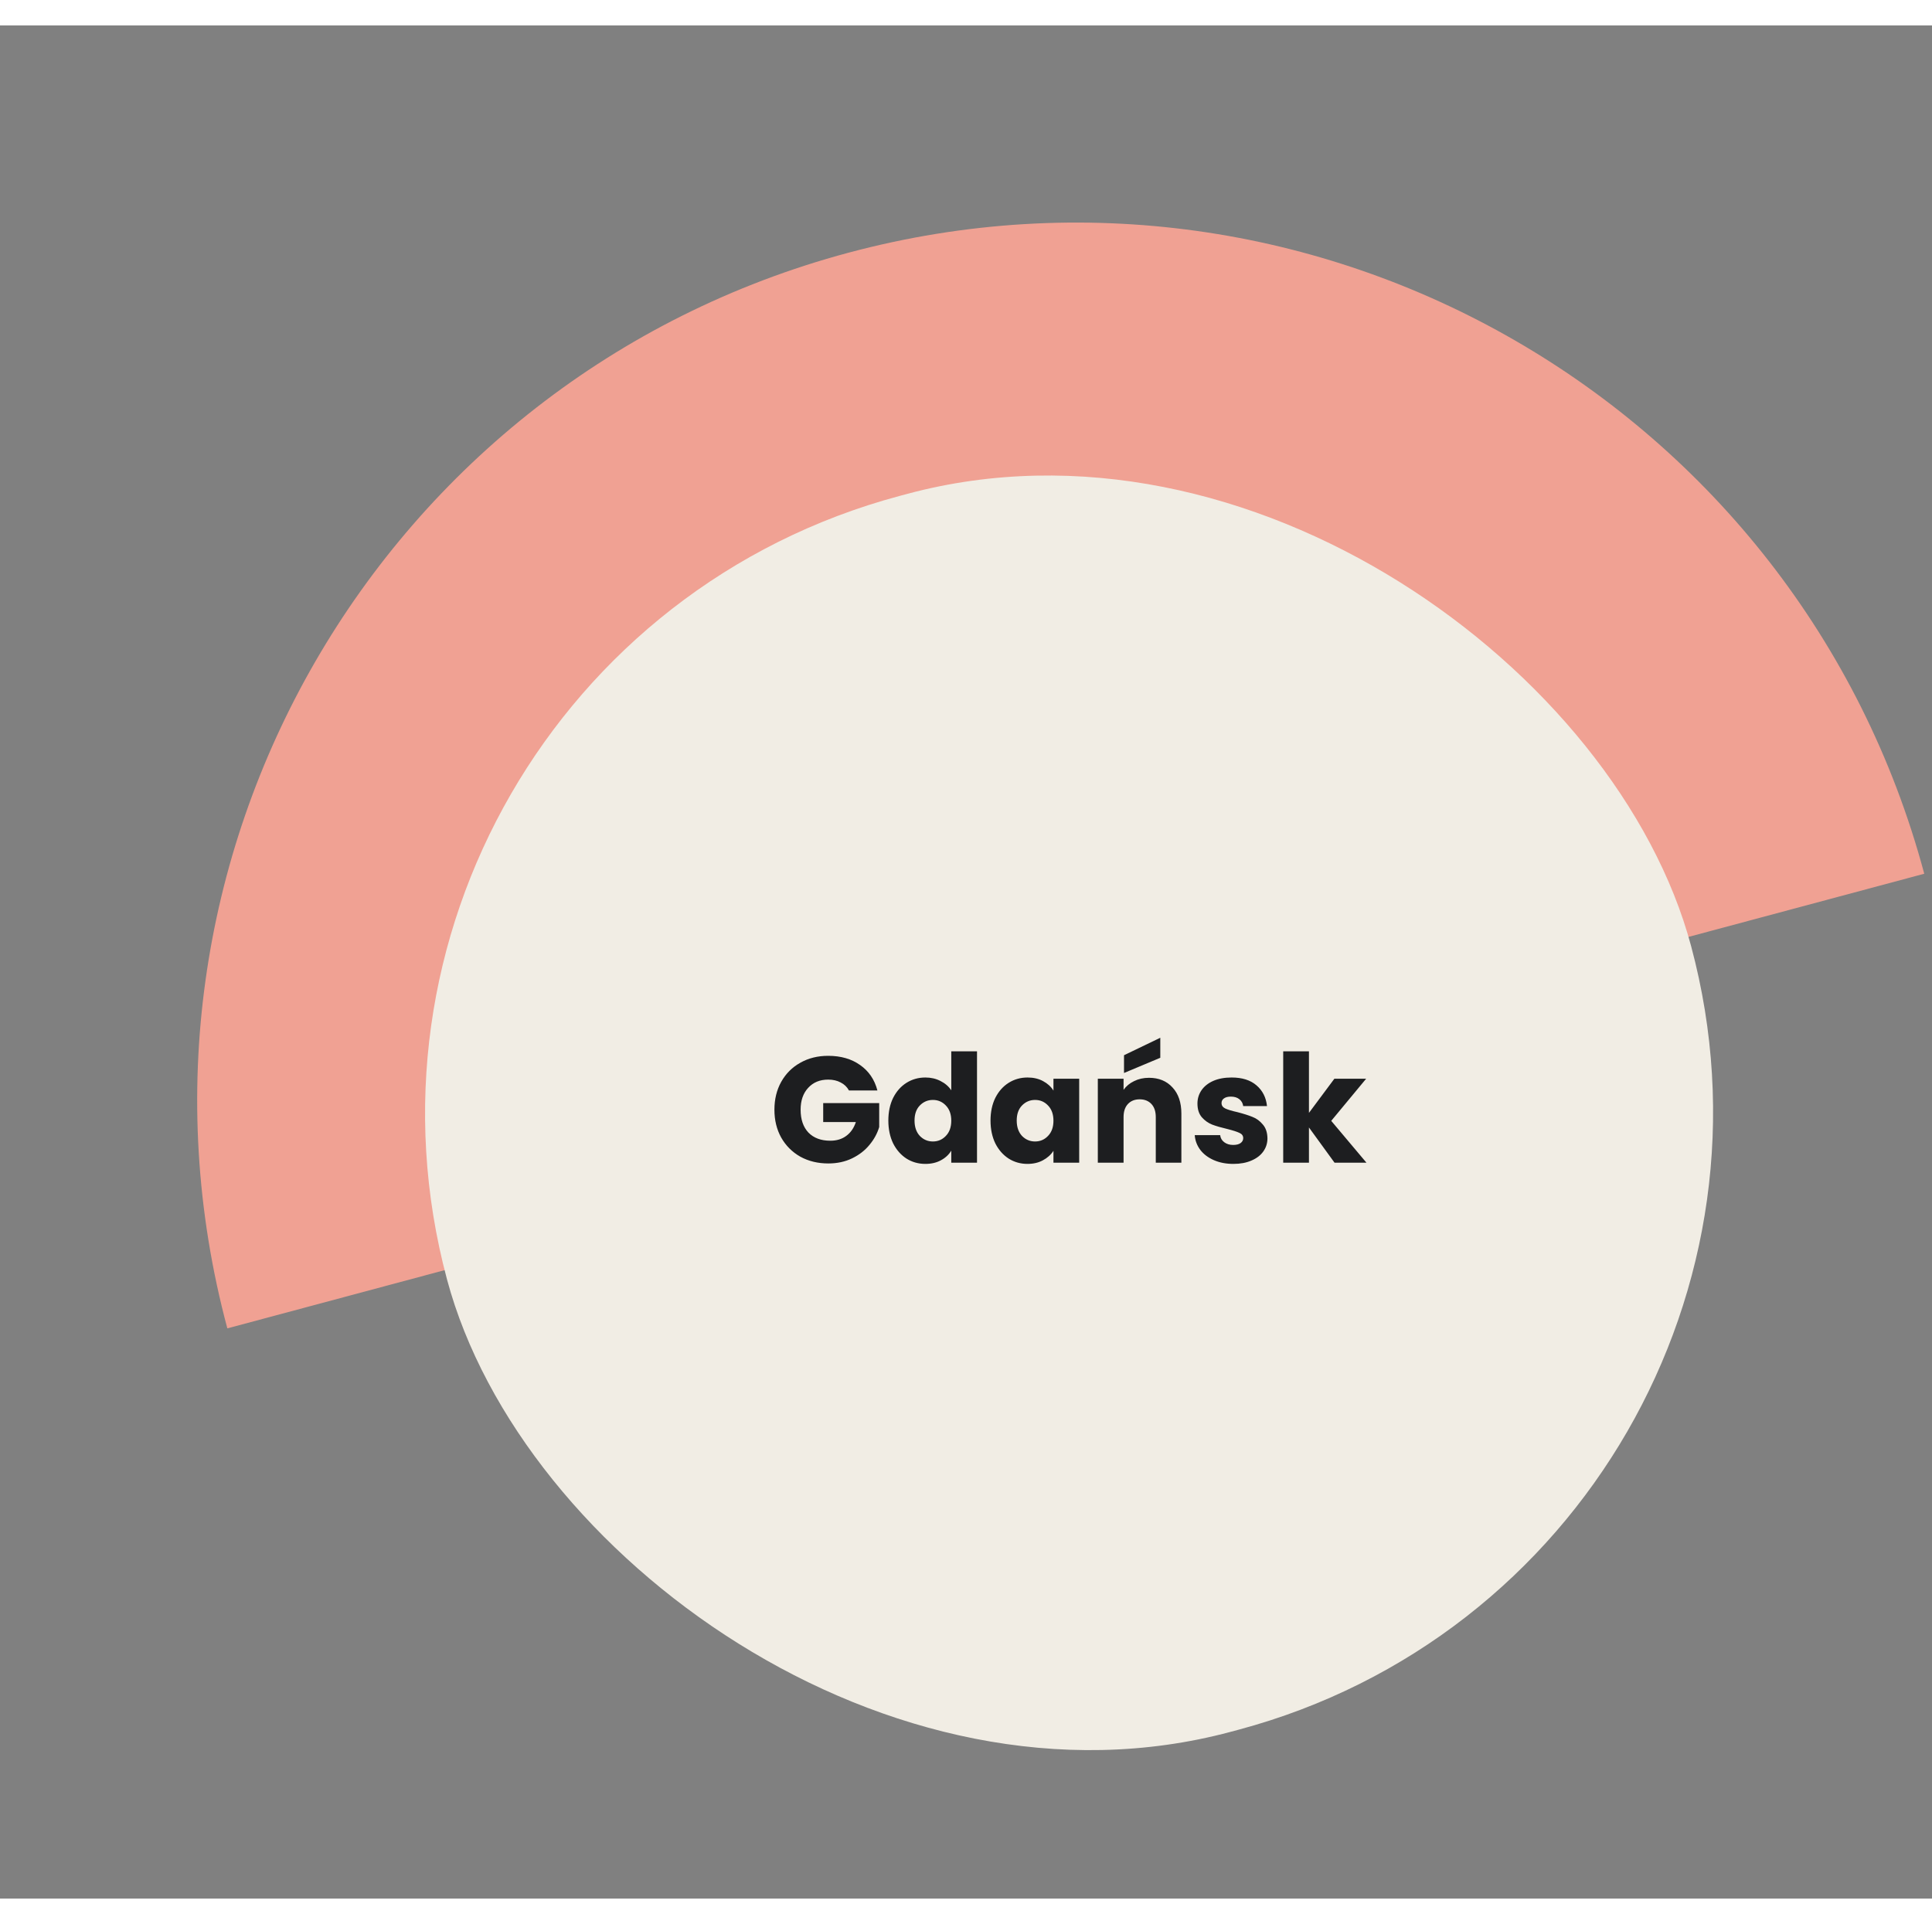
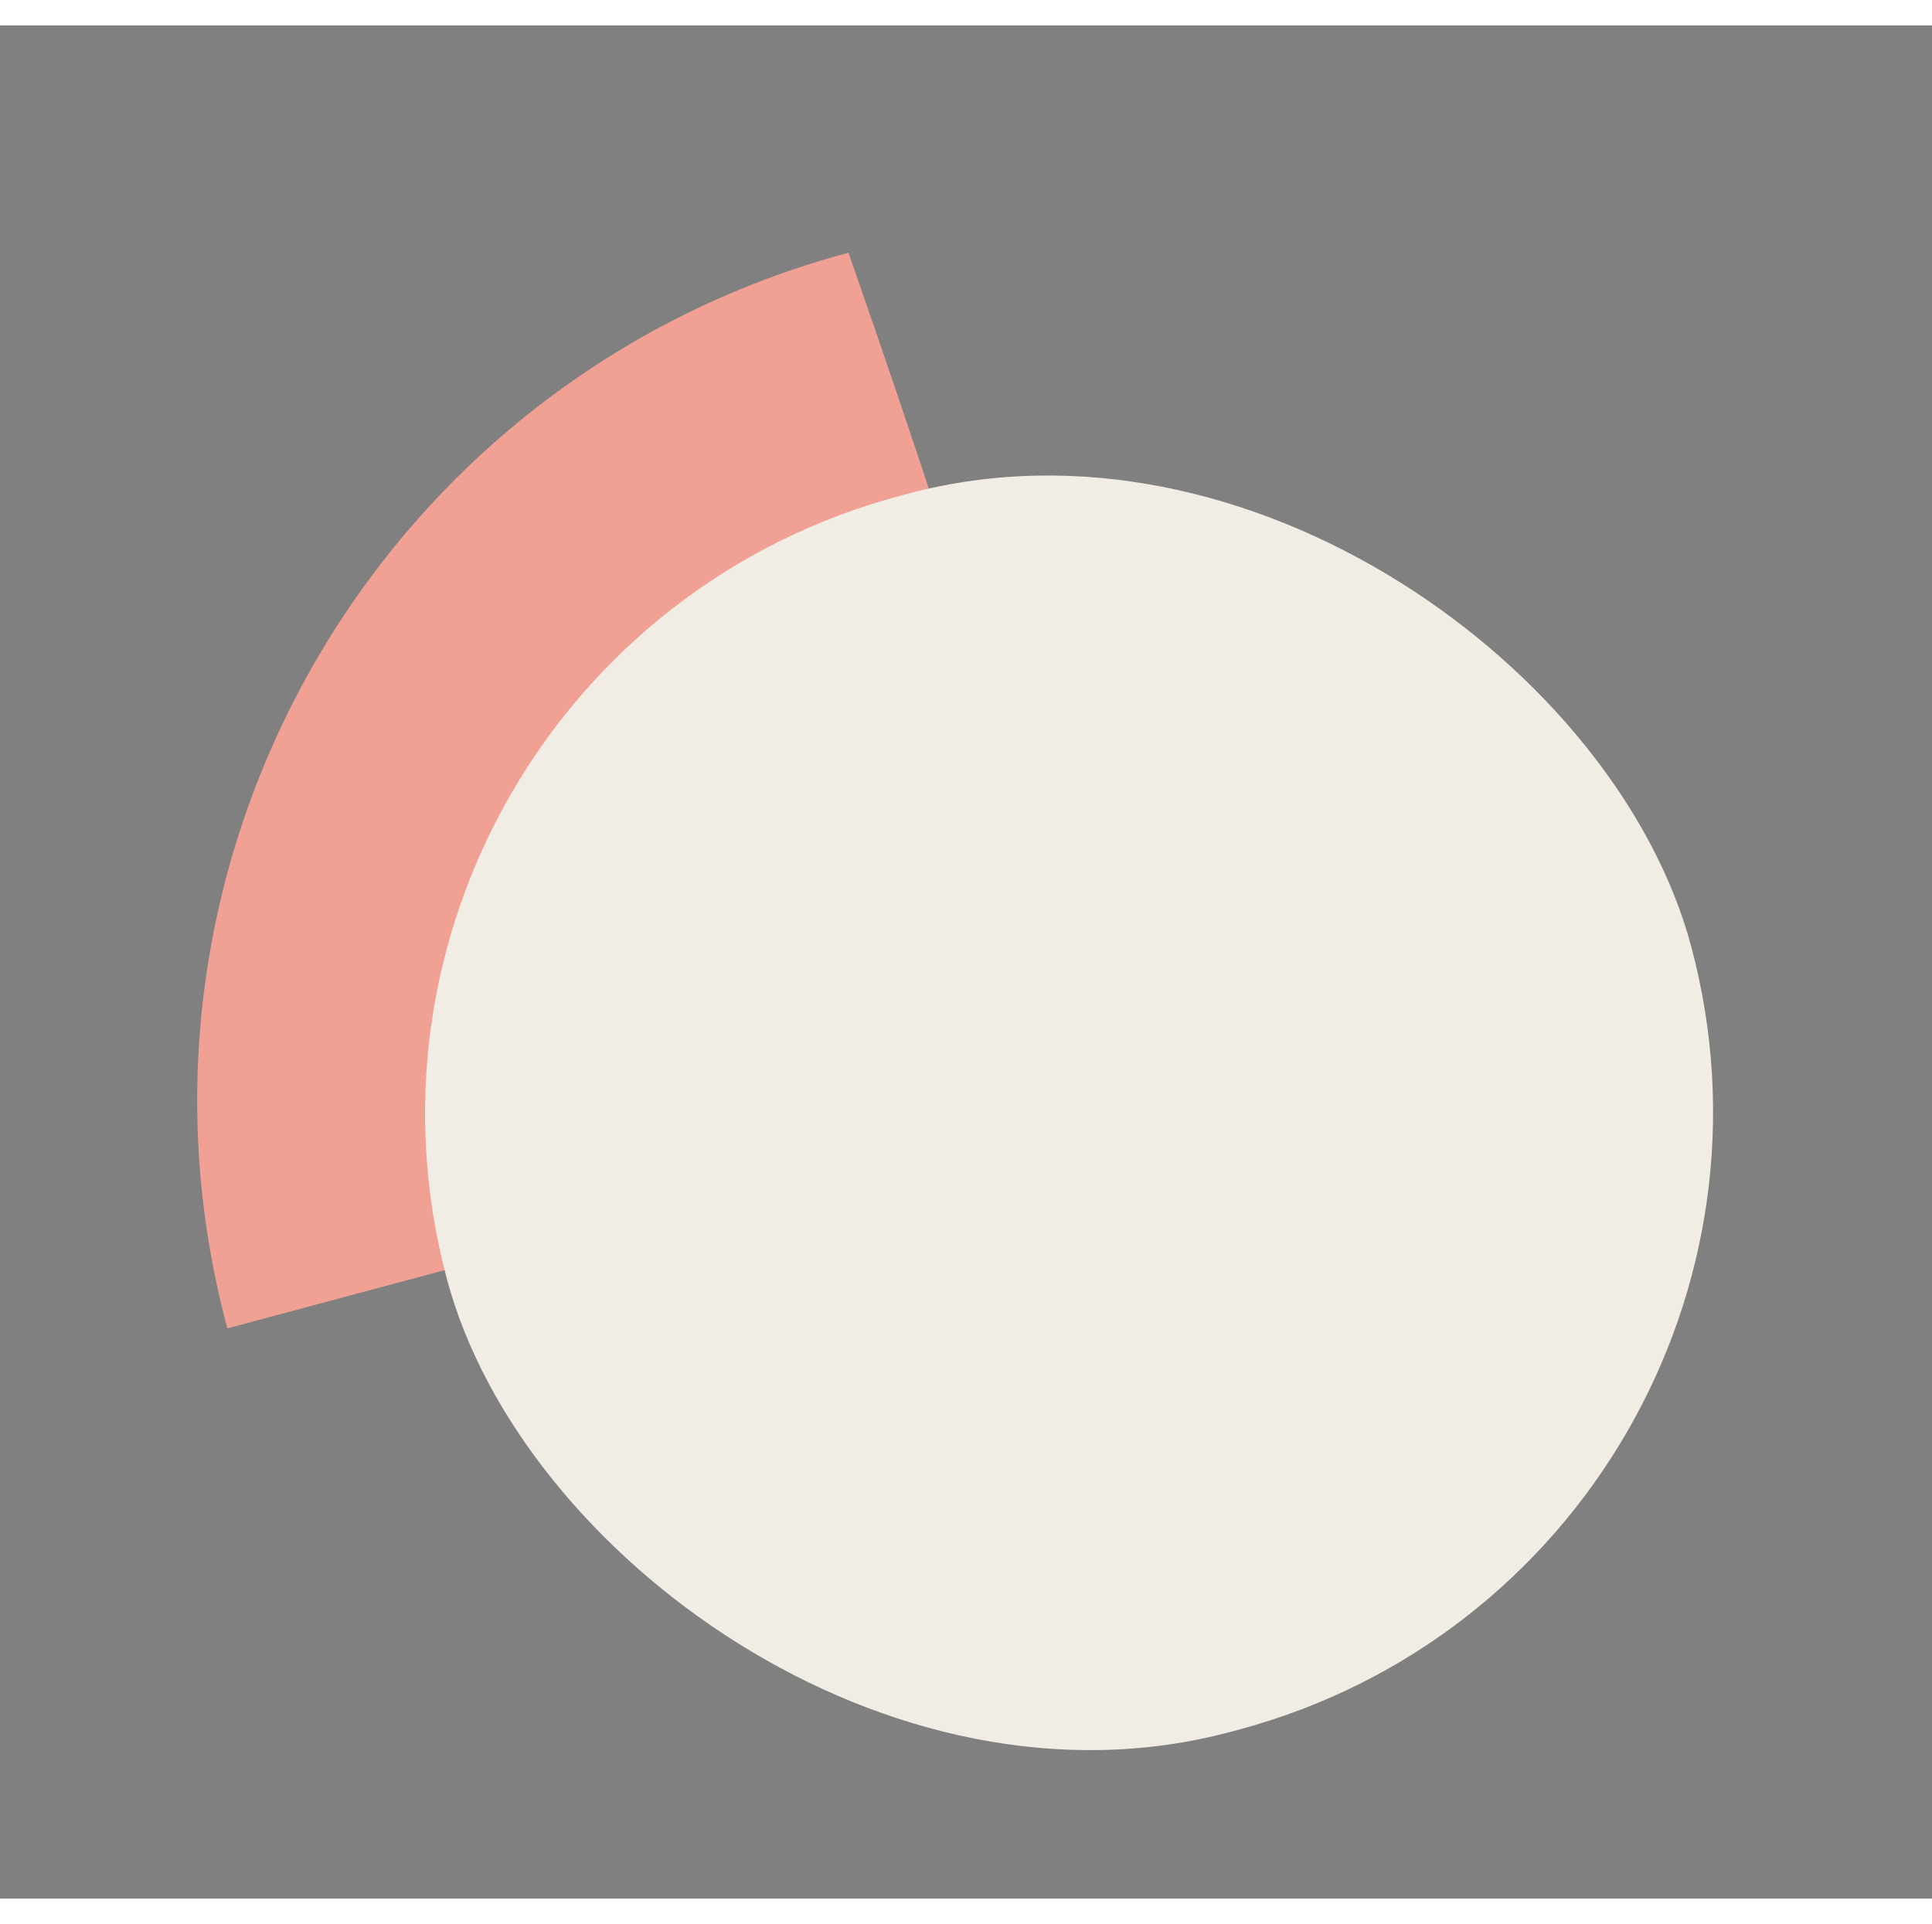
<svg xmlns="http://www.w3.org/2000/svg" viewBox="0 0 231 224" width="250" height="249">
  <rect x="0" y="0" width="231" height="224" fill="#808080" stroke="none" />
-   <path d="M101.445 27.182C157.473 12.17 215.062 45.419 230.074 101.446C136.22 126.594 128.628 128.629 128.628 128.629C128.628 128.629 79.276 141.852 27.182 155.811C12.169 99.784 45.418 42.195 101.445 27.182Z" fill="#F0A193" />
+   <path d="M101.445 27.182C136.22 126.594 128.628 128.629 128.628 128.629C128.628 128.629 79.276 141.852 27.182 155.811C12.169 99.784 45.418 42.195 101.445 27.182Z" fill="#F0A193" />
  <rect x="222" y="184" width="154" height="153" rx="76.5" transform="rotate(165 222 184)" fill="#F1EDE4" />
-   <path d="M101.504 127.36C101.276 126.94 100.946 126.622 100.514 126.406C100.094 126.178 99.596 126.064 99.02 126.064C98.024 126.064 97.226 126.394 96.626 127.054C96.026 127.702 95.726 128.572 95.726 129.664C95.726 130.828 96.038 131.74 96.662 132.4C97.298 133.048 98.168 133.372 99.272 133.372C100.028 133.372 100.664 133.18 101.18 132.796C101.708 132.412 102.092 131.86 102.332 131.14H98.426V128.872H105.122V131.734C104.894 132.502 104.504 133.216 103.952 133.876C103.412 134.536 102.722 135.07 101.882 135.478C101.042 135.886 100.094 136.09 99.038 136.09C97.79 136.09 96.674 135.82 95.69 135.28C94.718 134.728 93.956 133.966 93.404 132.994C92.864 132.022 92.594 130.912 92.594 129.664C92.594 128.416 92.864 127.306 93.404 126.334C93.956 125.35 94.718 124.588 95.69 124.048C96.662 123.496 97.772 123.22 99.02 123.22C100.532 123.22 101.804 123.586 102.836 124.318C103.88 125.05 104.57 126.064 104.906 127.36H101.504ZM106.215 130.96C106.215 129.928 106.407 129.022 106.791 128.242C107.187 127.462 107.721 126.862 108.393 126.442C109.065 126.022 109.815 125.812 110.643 125.812C111.303 125.812 111.903 125.95 112.443 126.226C112.995 126.502 113.427 126.874 113.739 127.342V122.68H116.817V136H113.739V134.56C113.451 135.04 113.037 135.424 112.497 135.712C111.969 136 111.351 136.144 110.643 136.144C109.815 136.144 109.065 135.934 108.393 135.514C107.721 135.082 107.187 134.476 106.791 133.696C106.407 132.904 106.215 131.992 106.215 130.96ZM113.739 130.978C113.739 130.21 113.523 129.604 113.091 129.16C112.671 128.716 112.155 128.494 111.543 128.494C110.931 128.494 110.409 128.716 109.977 129.16C109.557 129.592 109.347 130.192 109.347 130.96C109.347 131.728 109.557 132.34 109.977 132.796C110.409 133.24 110.931 133.462 111.543 133.462C112.155 133.462 112.671 133.24 113.091 132.796C113.523 132.352 113.739 131.746 113.739 130.978ZM118.432 130.96C118.432 129.928 118.624 129.022 119.008 128.242C119.404 127.462 119.938 126.862 120.61 126.442C121.282 126.022 122.032 125.812 122.86 125.812C123.568 125.812 124.186 125.956 124.714 126.244C125.254 126.532 125.668 126.91 125.956 127.378V125.956H129.034V136H125.956V134.578C125.656 135.046 125.236 135.424 124.696 135.712C124.168 136 123.55 136.144 122.842 136.144C122.026 136.144 121.282 135.934 120.61 135.514C119.938 135.082 119.404 134.476 119.008 133.696C118.624 132.904 118.432 131.992 118.432 130.96ZM125.956 130.978C125.956 130.21 125.74 129.604 125.308 129.16C124.888 128.716 124.372 128.494 123.76 128.494C123.148 128.494 122.626 128.716 122.194 129.16C121.774 129.592 121.564 130.192 121.564 130.96C121.564 131.728 121.774 132.34 122.194 132.796C122.626 133.24 123.148 133.462 123.76 133.462C124.372 133.462 124.888 133.24 125.308 132.796C125.74 132.352 125.956 131.746 125.956 130.978ZM137.381 125.848C138.557 125.848 139.493 126.232 140.189 127C140.897 127.756 141.251 128.8 141.251 130.132V136H138.191V130.546C138.191 129.874 138.017 129.352 137.669 128.98C137.321 128.608 136.853 128.422 136.265 128.422C135.677 128.422 135.209 128.608 134.861 128.98C134.513 129.352 134.339 129.874 134.339 130.546V136H131.261V125.956H134.339V127.288C134.651 126.844 135.071 126.496 135.599 126.244C136.127 125.98 136.721 125.848 137.381 125.848ZM138.731 123.454L134.393 125.272V123.148L138.731 121.06V123.454ZM147.475 136.144C146.599 136.144 145.819 135.994 145.135 135.694C144.451 135.394 143.911 134.986 143.515 134.47C143.119 133.942 142.897 133.354 142.849 132.706H145.891C145.927 133.054 146.089 133.336 146.377 133.552C146.665 133.768 147.019 133.876 147.439 133.876C147.823 133.876 148.117 133.804 148.321 133.66C148.537 133.504 148.645 133.306 148.645 133.066C148.645 132.778 148.495 132.568 148.195 132.436C147.895 132.292 147.409 132.136 146.737 131.968C146.017 131.8 145.417 131.626 144.937 131.446C144.457 131.254 144.043 130.96 143.695 130.564C143.347 130.156 143.173 129.61 143.173 128.926C143.173 128.35 143.329 127.828 143.641 127.36C143.965 126.88 144.433 126.502 145.045 126.226C145.669 125.95 146.407 125.812 147.259 125.812C148.519 125.812 149.509 126.124 150.229 126.748C150.961 127.372 151.381 128.2 151.489 129.232H148.645C148.597 128.884 148.441 128.608 148.177 128.404C147.925 128.2 147.589 128.098 147.169 128.098C146.809 128.098 146.533 128.17 146.341 128.314C146.149 128.446 146.053 128.632 146.053 128.872C146.053 129.16 146.203 129.376 146.503 129.52C146.815 129.664 147.295 129.808 147.943 129.952C148.687 130.144 149.293 130.336 149.761 130.528C150.229 130.708 150.637 131.008 150.985 131.428C151.345 131.836 151.531 132.388 151.543 133.084C151.543 133.672 151.375 134.2 151.039 134.668C150.715 135.124 150.241 135.484 149.617 135.748C149.005 136.012 148.291 136.144 147.475 136.144ZM159.565 136L156.505 131.788V136H153.427V122.68H156.505V130.042L159.547 125.956H163.345L159.169 130.996L163.381 136H159.565Z" fill="#1D1E20" />
</svg>